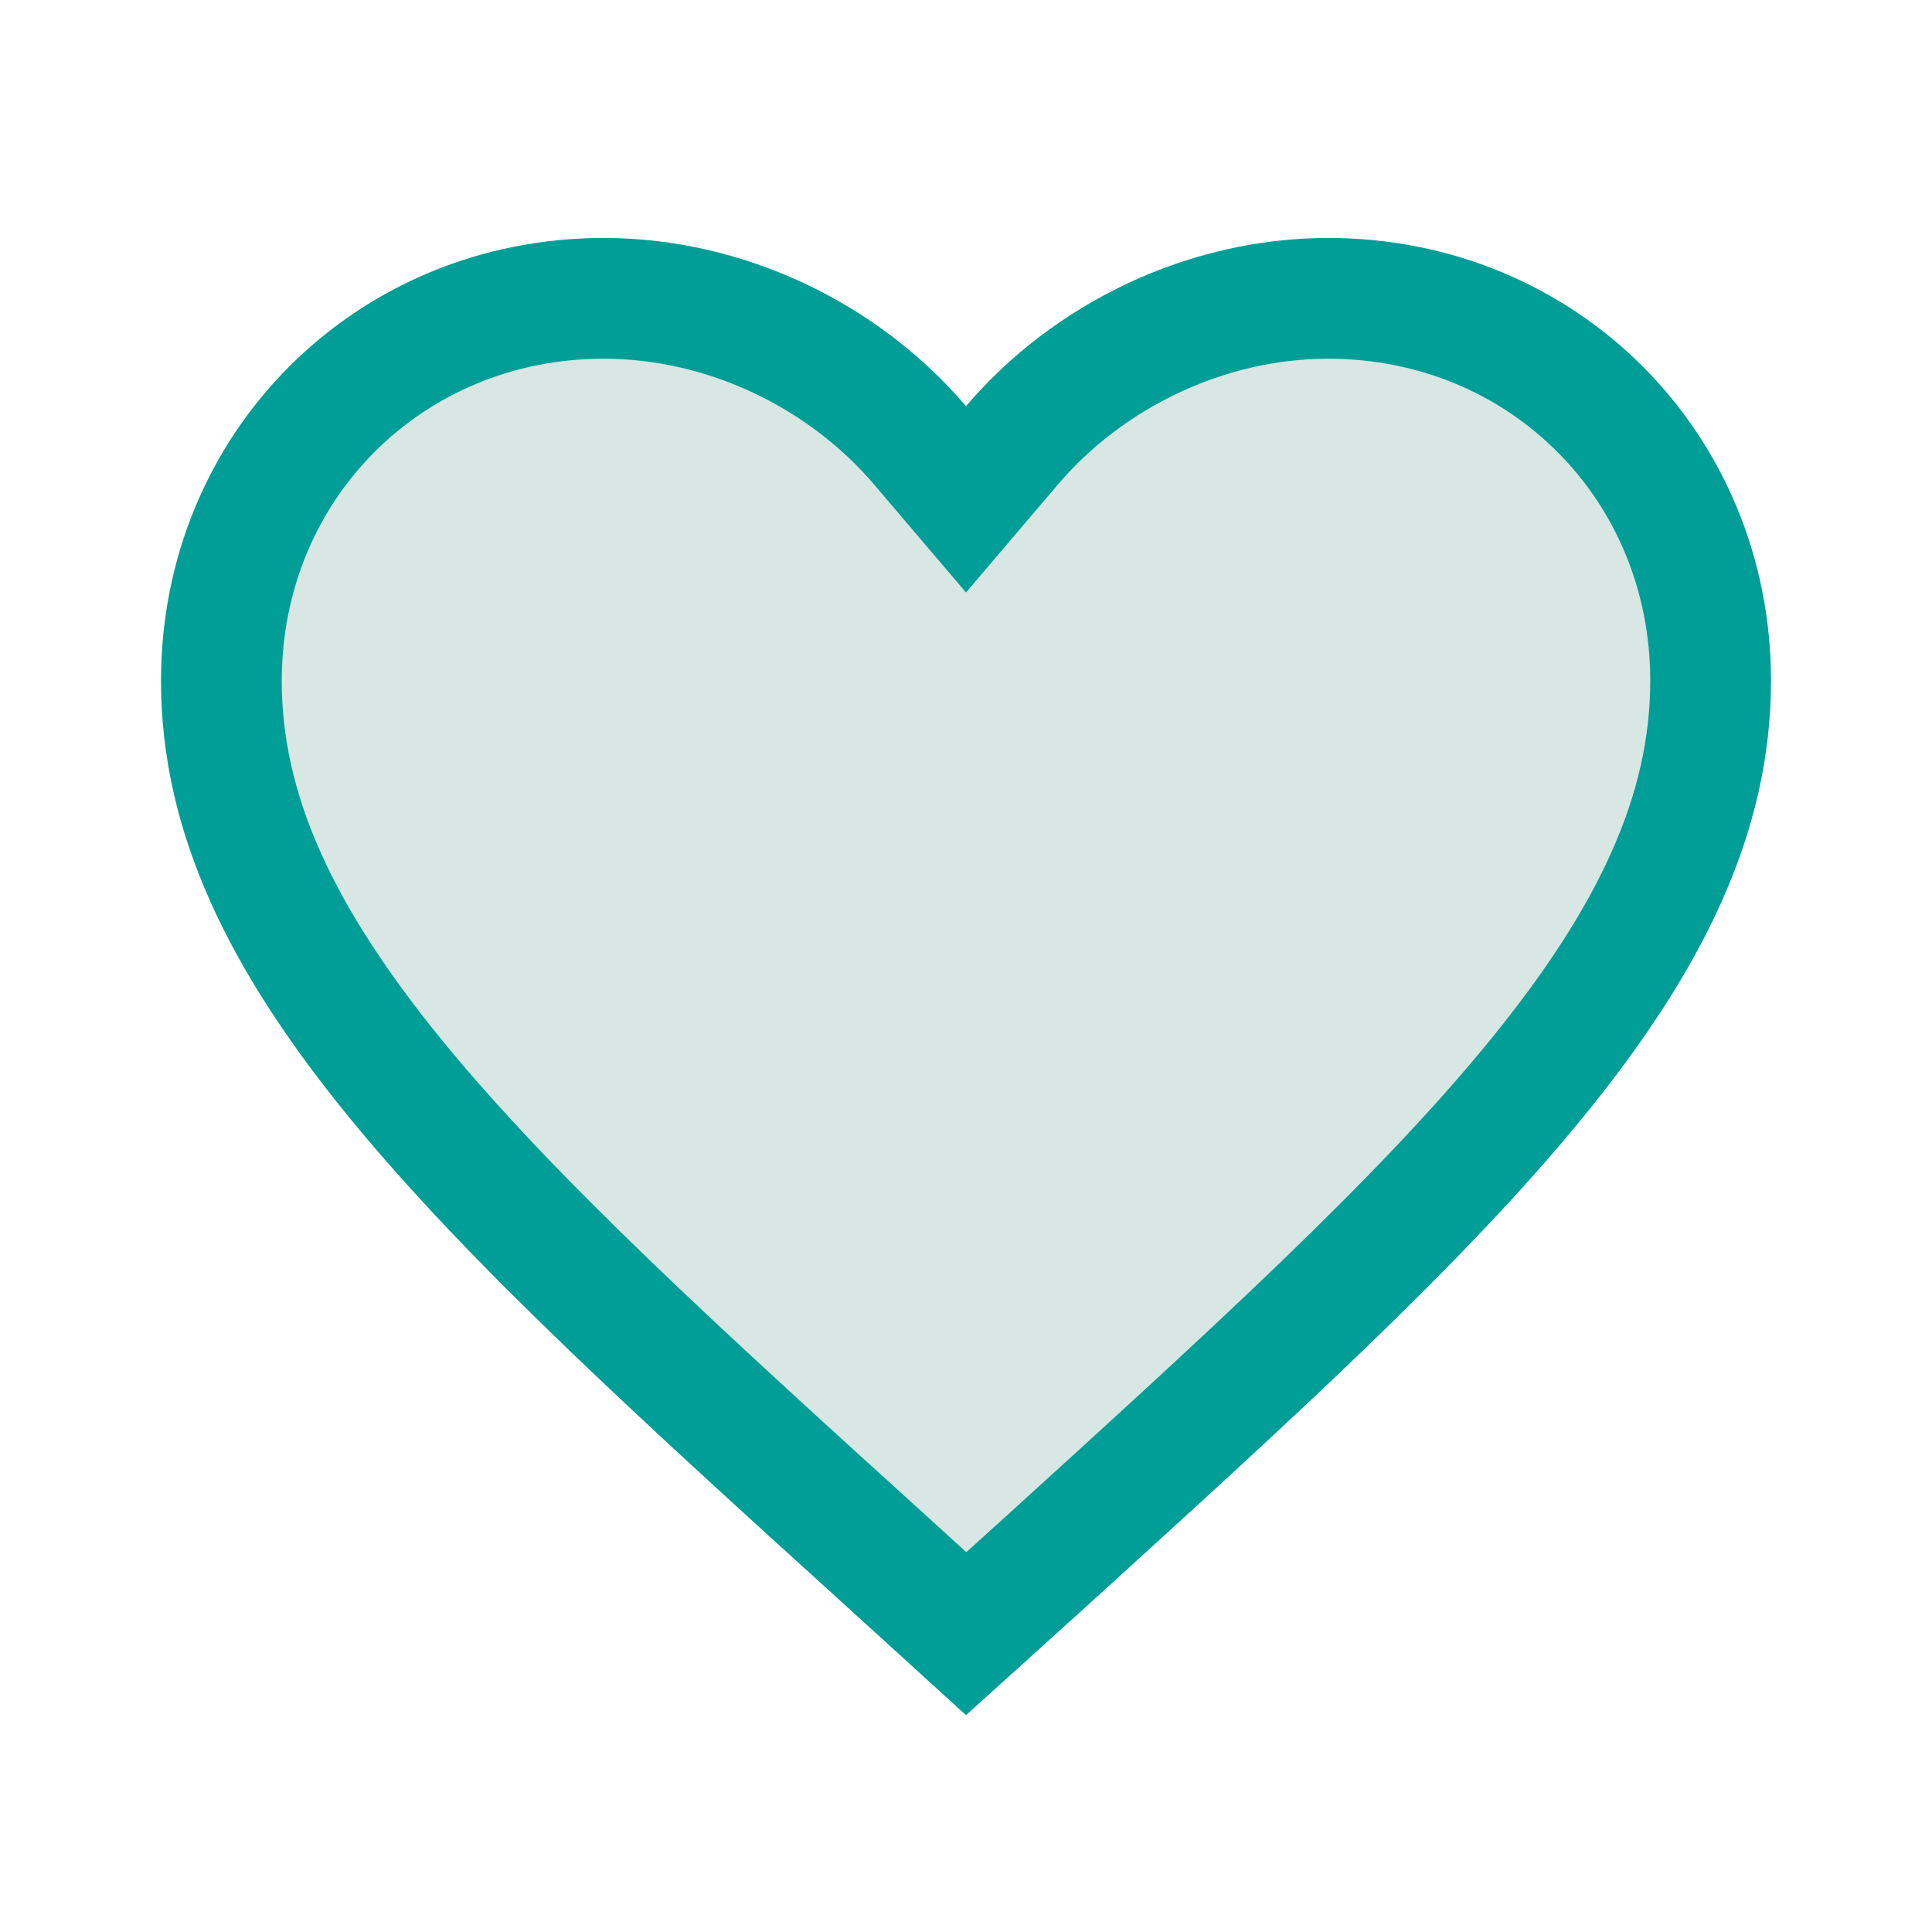
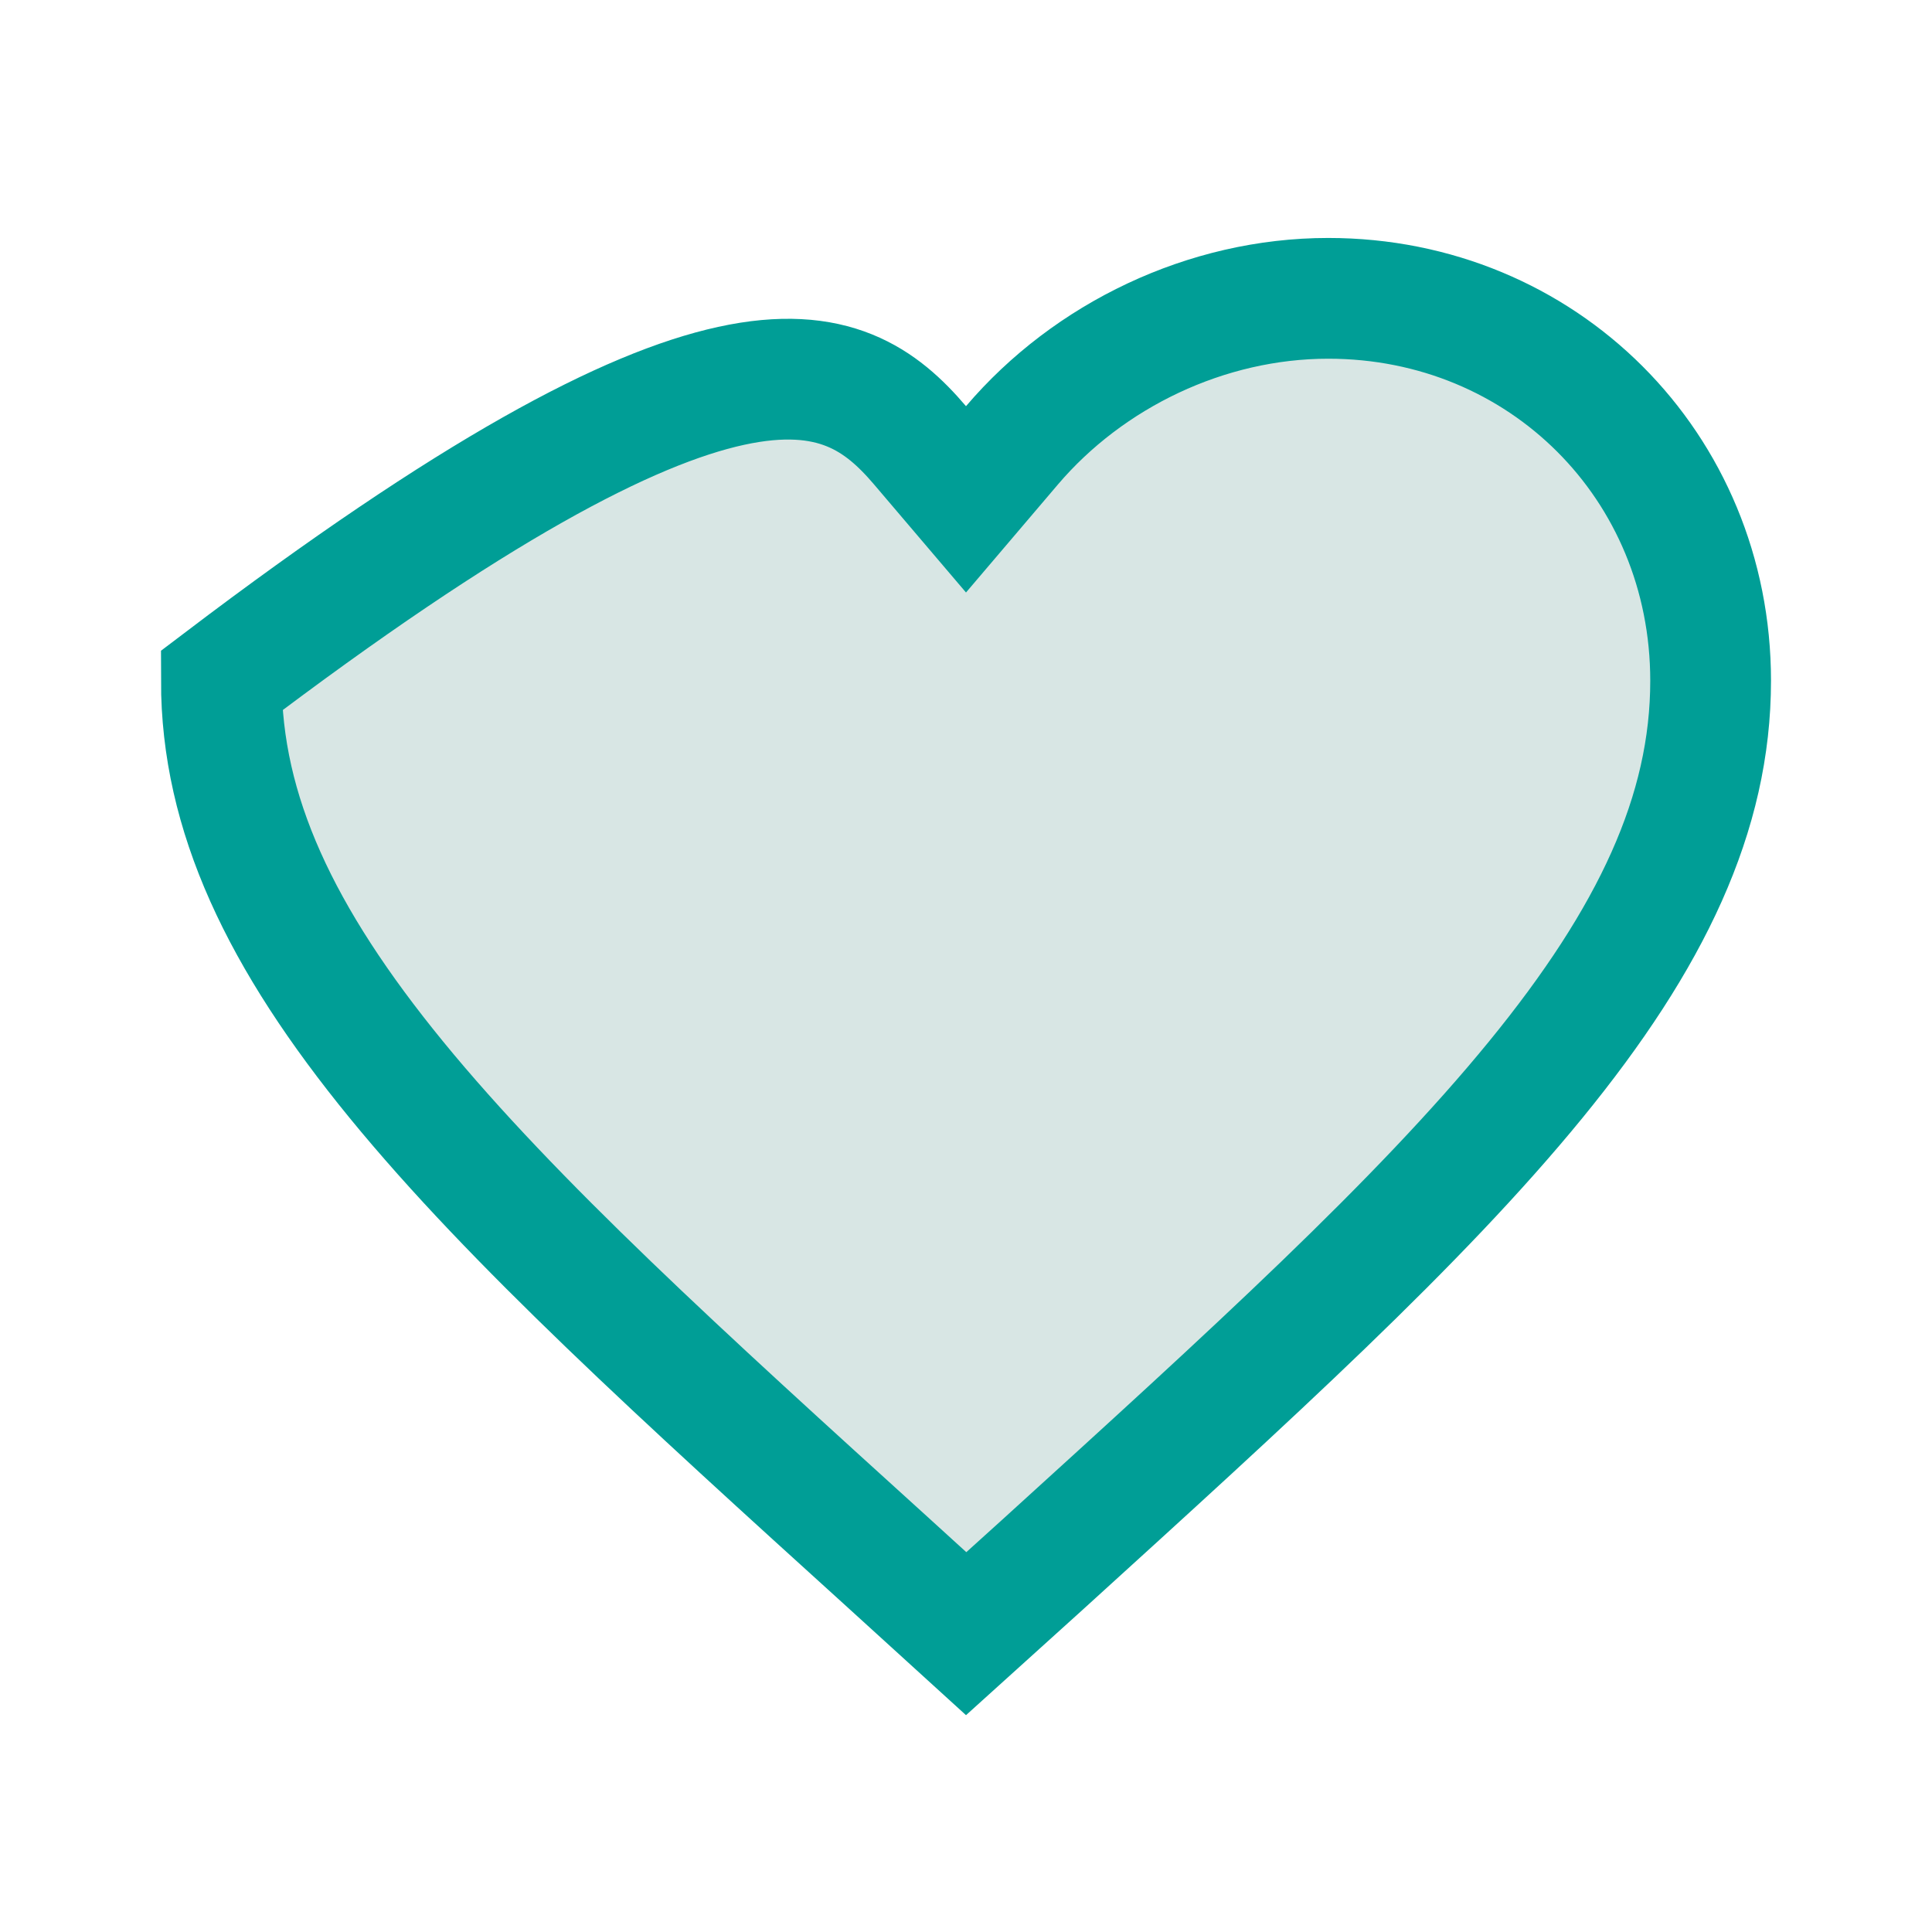
<svg xmlns="http://www.w3.org/2000/svg" width="24" height="24" viewBox="0 0 24 24" fill="none">
-   <path d="M11.055 19.432L11.054 19.431C8.464 17.082 6.375 15.186 4.924 13.413C3.482 11.65 2.75 10.1 2.75 8.456C2.75 5.79 4.834 3.706 7.5 3.706C9.013 3.706 10.477 4.414 11.429 5.532L12 6.203L12.571 5.532C13.523 4.414 14.987 3.706 16.5 3.706C19.166 3.706 21.25 5.79 21.25 8.456C21.25 10.1 20.518 11.65 19.076 13.414C17.625 15.189 15.536 17.087 12.946 19.441C12.946 19.441 12.946 19.441 12.946 19.441L12.002 20.294L11.055 19.432Z" fill="#D8E6E4" stroke="#009E96" stroke-width="1.5" />
+   <path d="M11.055 19.432L11.054 19.431C8.464 17.082 6.375 15.186 4.924 13.413C3.482 11.65 2.75 10.1 2.75 8.456C9.013 3.706 10.477 4.414 11.429 5.532L12 6.203L12.571 5.532C13.523 4.414 14.987 3.706 16.5 3.706C19.166 3.706 21.25 5.79 21.25 8.456C21.25 10.1 20.518 11.65 19.076 13.414C17.625 15.189 15.536 17.087 12.946 19.441C12.946 19.441 12.946 19.441 12.946 19.441L12.002 20.294L11.055 19.432Z" fill="#D8E6E4" stroke="#009E96" stroke-width="1.5" />
</svg>